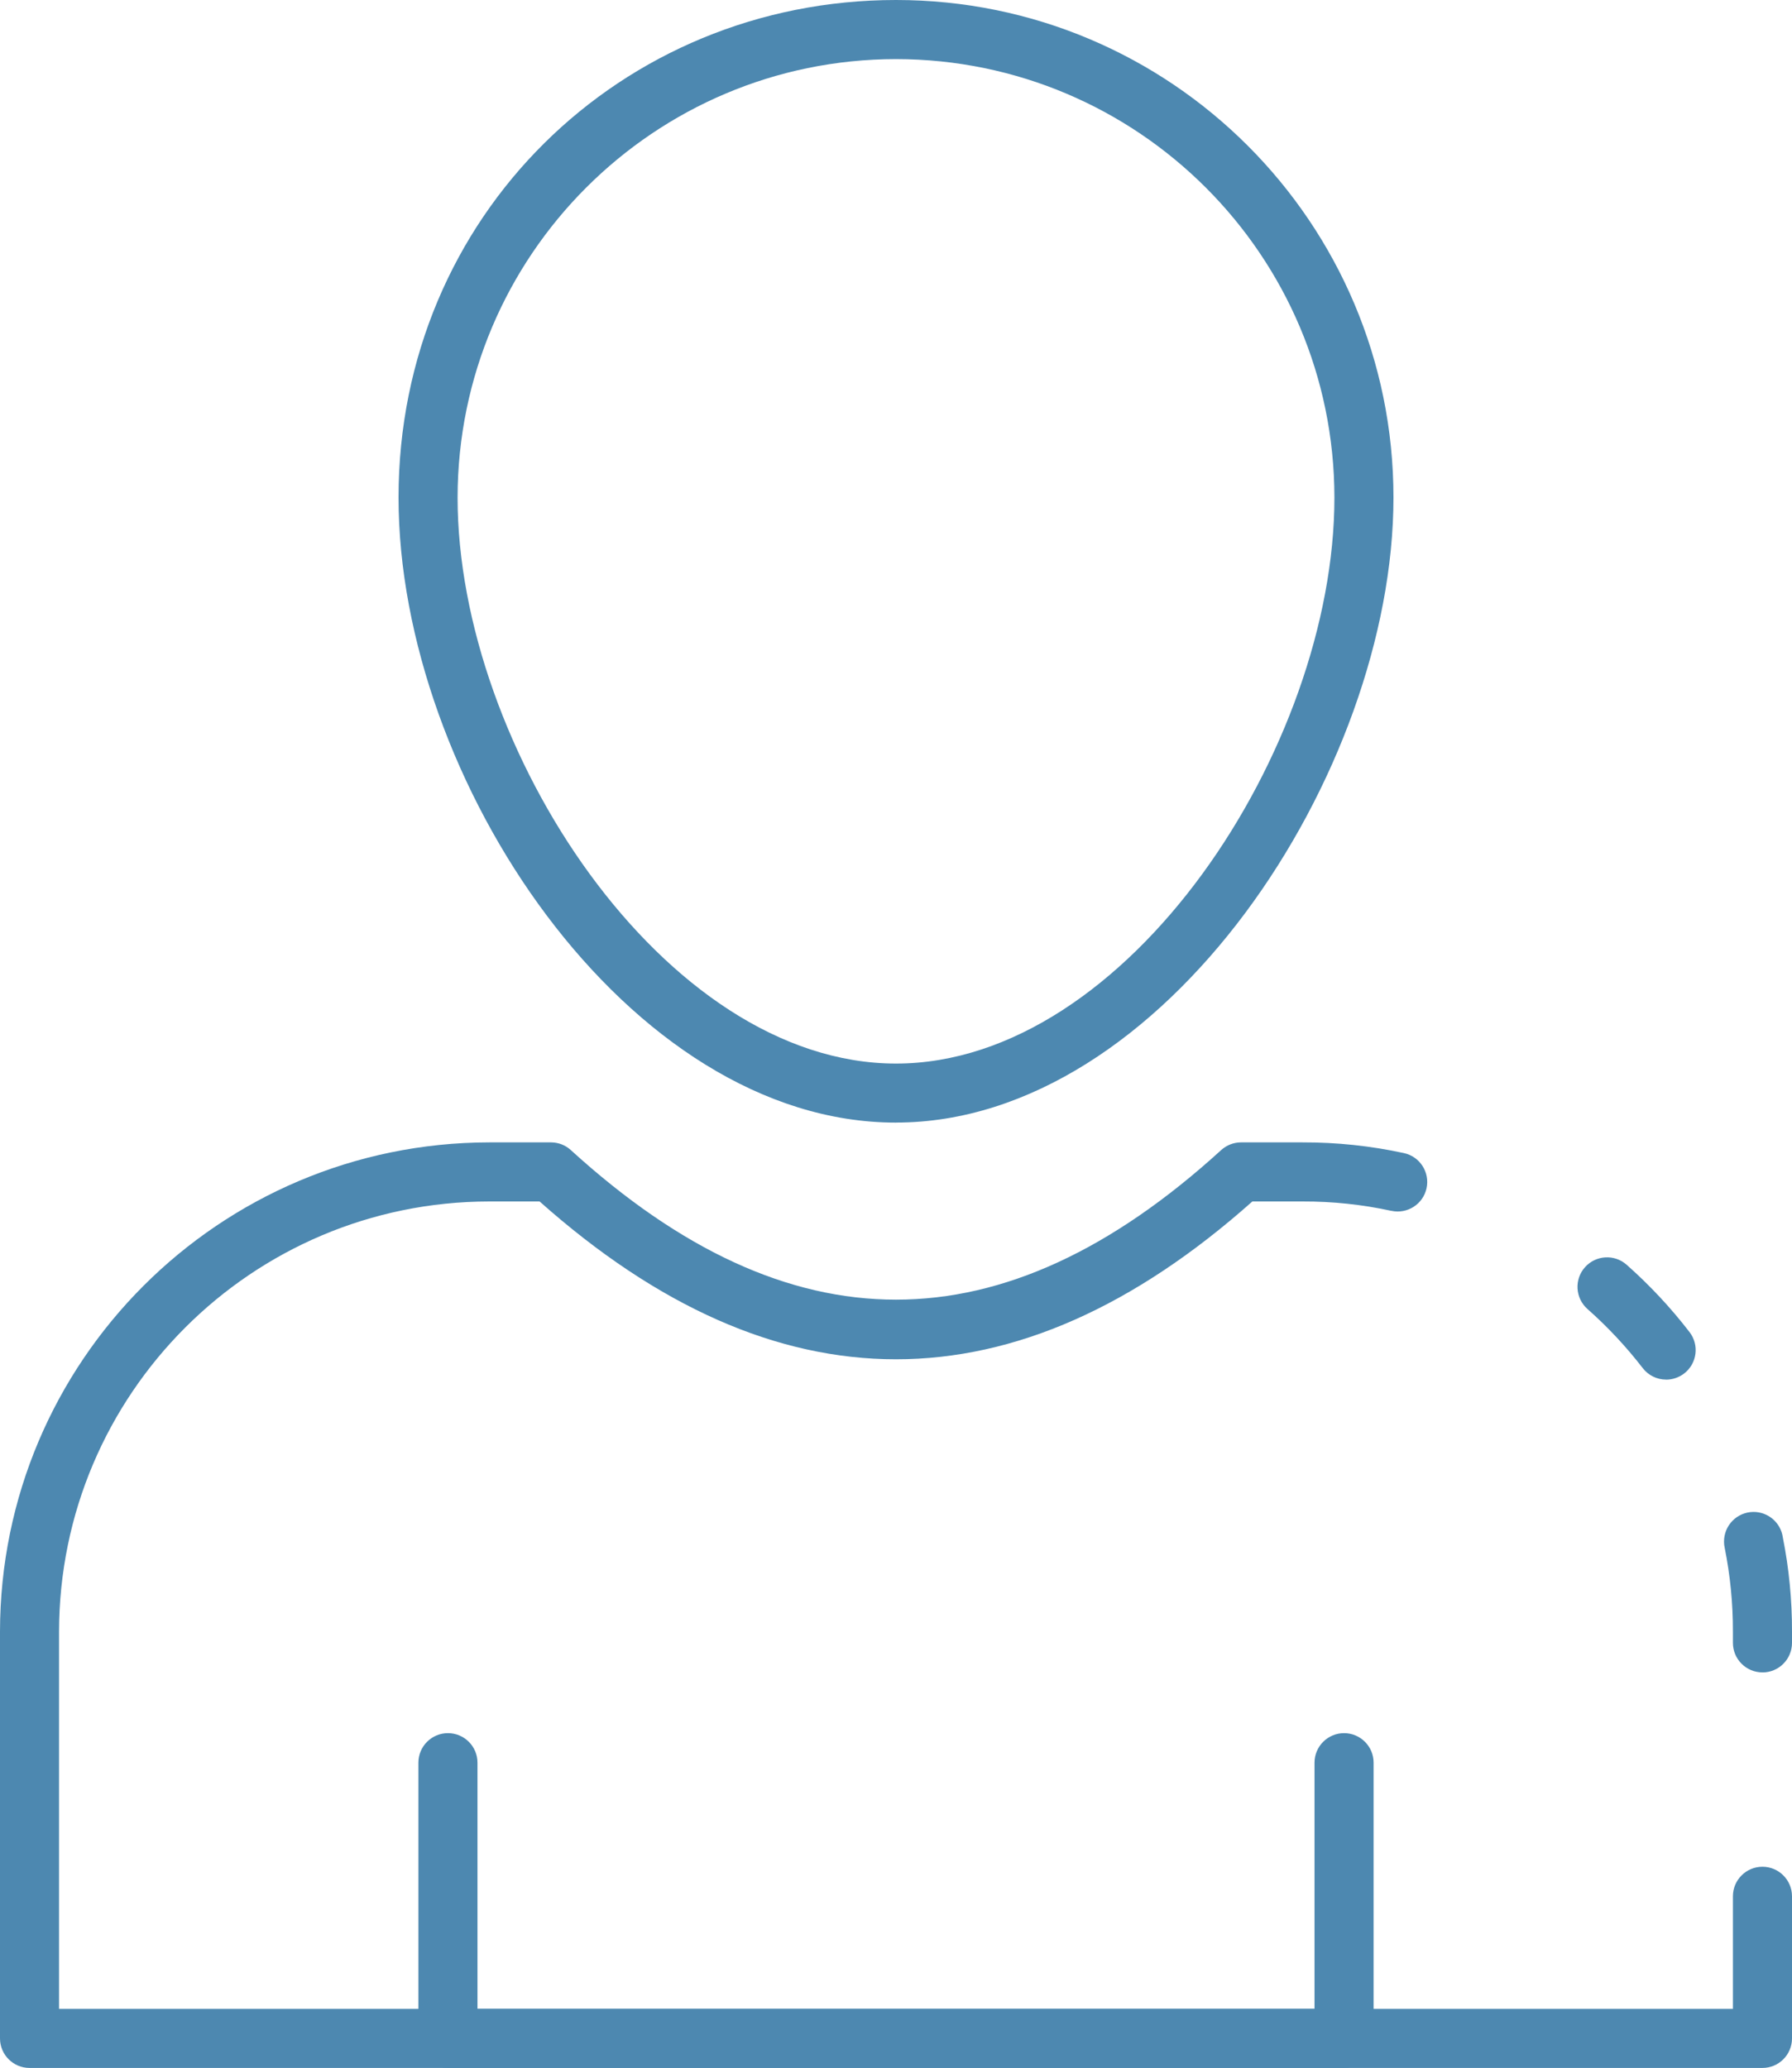
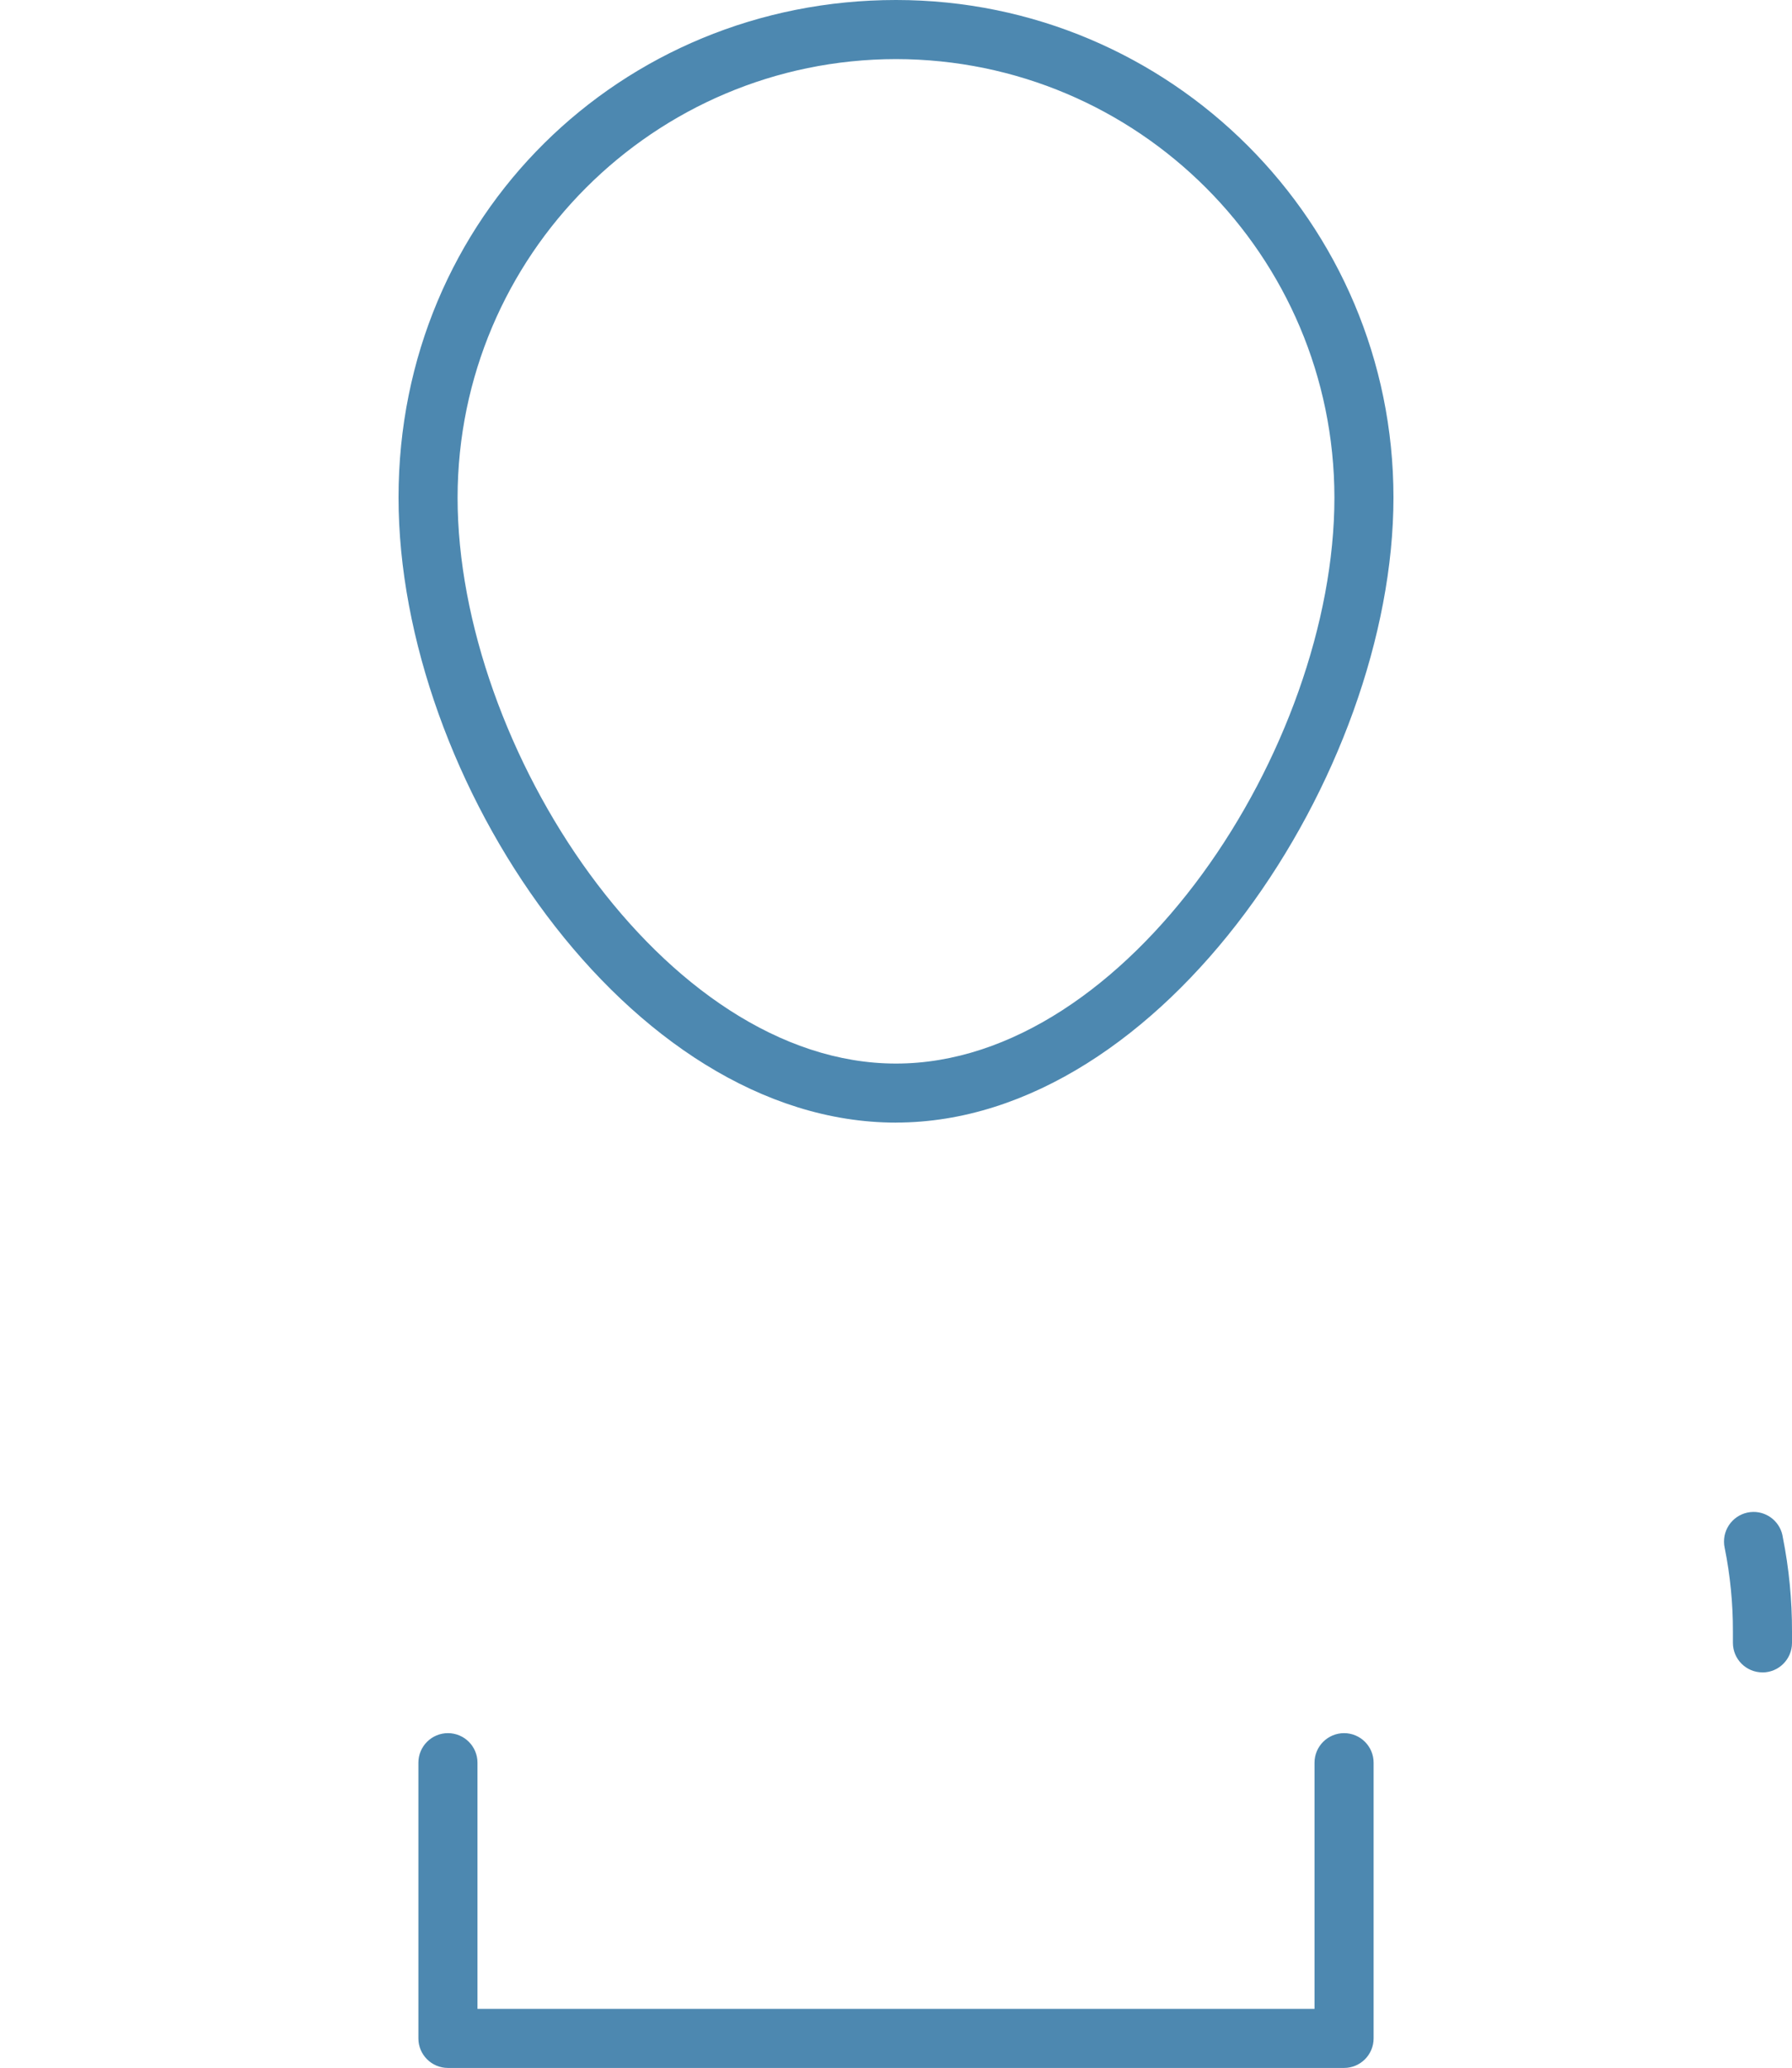
<svg xmlns="http://www.w3.org/2000/svg" id="Ebene_2" viewBox="0 0 419.7 484.32">
  <defs>
    <style>.cls-1{fill:#4d88b0;stroke-width:0px;}</style>
  </defs>
  <g id="Ebene_2-2">
    <g id="Icons">
-       <path class="cls-1" d="M390.23,323.11c-2.16,0-4.19-1-5.5-2.71-3.87-5.01-8.2-9.64-12.95-13.84-2.85-2.54-3.11-6.92-.57-9.77,2.54-2.85,6.92-3.11,9.77-.57,5.4,4.78,10.33,10.06,14.73,15.77,2.32,3.03,1.75,7.38-1.29,9.7-1.21.92-2.68,1.42-4.2,1.43h.01Z" />
-       <path class="cls-1" d="M412.78,484.32H6.92c-3.82,0-6.92-3.1-6.92-6.92v-95.27c.07-63.25,51.33-114.5,114.58-114.58h14.46c1.73,0,3.39.64,4.66,1.81,51.24,46.7,101.06,46.7,152.3,0,1.27-1.16,2.94-1.81,4.66-1.81h14.46c7.97-.02,15.92.82,23.7,2.51,3.73.81,6.1,4.5,5.29,8.23s-4.5,6.1-8.23,5.29h-.04c-6.81-1.48-13.76-2.21-20.72-2.19h-11.81c-55.39,49.28-111.54,49.28-166.93,0h-11.81c-55.61.06-100.67,45.13-100.74,100.74v88.35h392.03v-26.36c0-3.82,3.1-6.92,6.92-6.92s6.92,3.1,6.92,6.92v33.28c0,3.82-3.1,6.92-6.92,6.92h0Z" />
      <path class="cls-1" d="M412.78,391.68c-3.82,0-6.92-3.1-6.92-6.92v-2.63c.02-6.6-.63-13.18-1.93-19.65-.1-.45-.15-.92-.15-1.38-.04-3.82,3.02-6.95,6.84-7,3.49-.04,6.47,2.53,6.94,6,1.44,7.26,2.16,14.64,2.14,22.04v2.63c0,3.82-3.1,6.92-6.92,6.92h0Z" />
-       <path class="cls-1" d="M209.85,262.92c-62.75,0-116.51-80.5-116.51-146.4S145.5,0,209.85,0s116.51,52.17,116.51,116.51-53.77,146.4-116.51,146.4h0ZM209.85,13.84c-56.68.06-102.61,46-102.68,102.68,0,58.44,48.34,132.57,102.68,132.57s102.68-74.13,102.68-132.57c-.06-56.68-46-102.61-102.68-102.68Z" />
+       <path class="cls-1" d="M209.85,262.92c-62.75,0-116.51-80.5-116.51-146.4S145.5,0,209.85,0s116.51,52.17,116.51,116.51-53.77,146.4-116.51,146.4h0ZM209.85,13.84c-56.68.06-102.61,46-102.68,102.68,0,58.44,48.34,132.57,102.68,132.57s102.68-74.13,102.68-132.57c-.06-56.68-46-102.61-102.68-102.68" />
      <path class="cls-1" d="M314.79,484.32H104.91c-3.82,0-6.92-3.1-6.92-6.92v-64.57c0-3.82,3.1-6.92,6.92-6.92s6.92,3.1,6.92,6.92v57.66h196.04v-57.66c0-3.82,3.1-6.92,6.92-6.92s6.92,3.1,6.92,6.92v64.57c0,3.82-3.1,6.92-6.92,6.92Z" />
    </g>
  </g>
</svg>